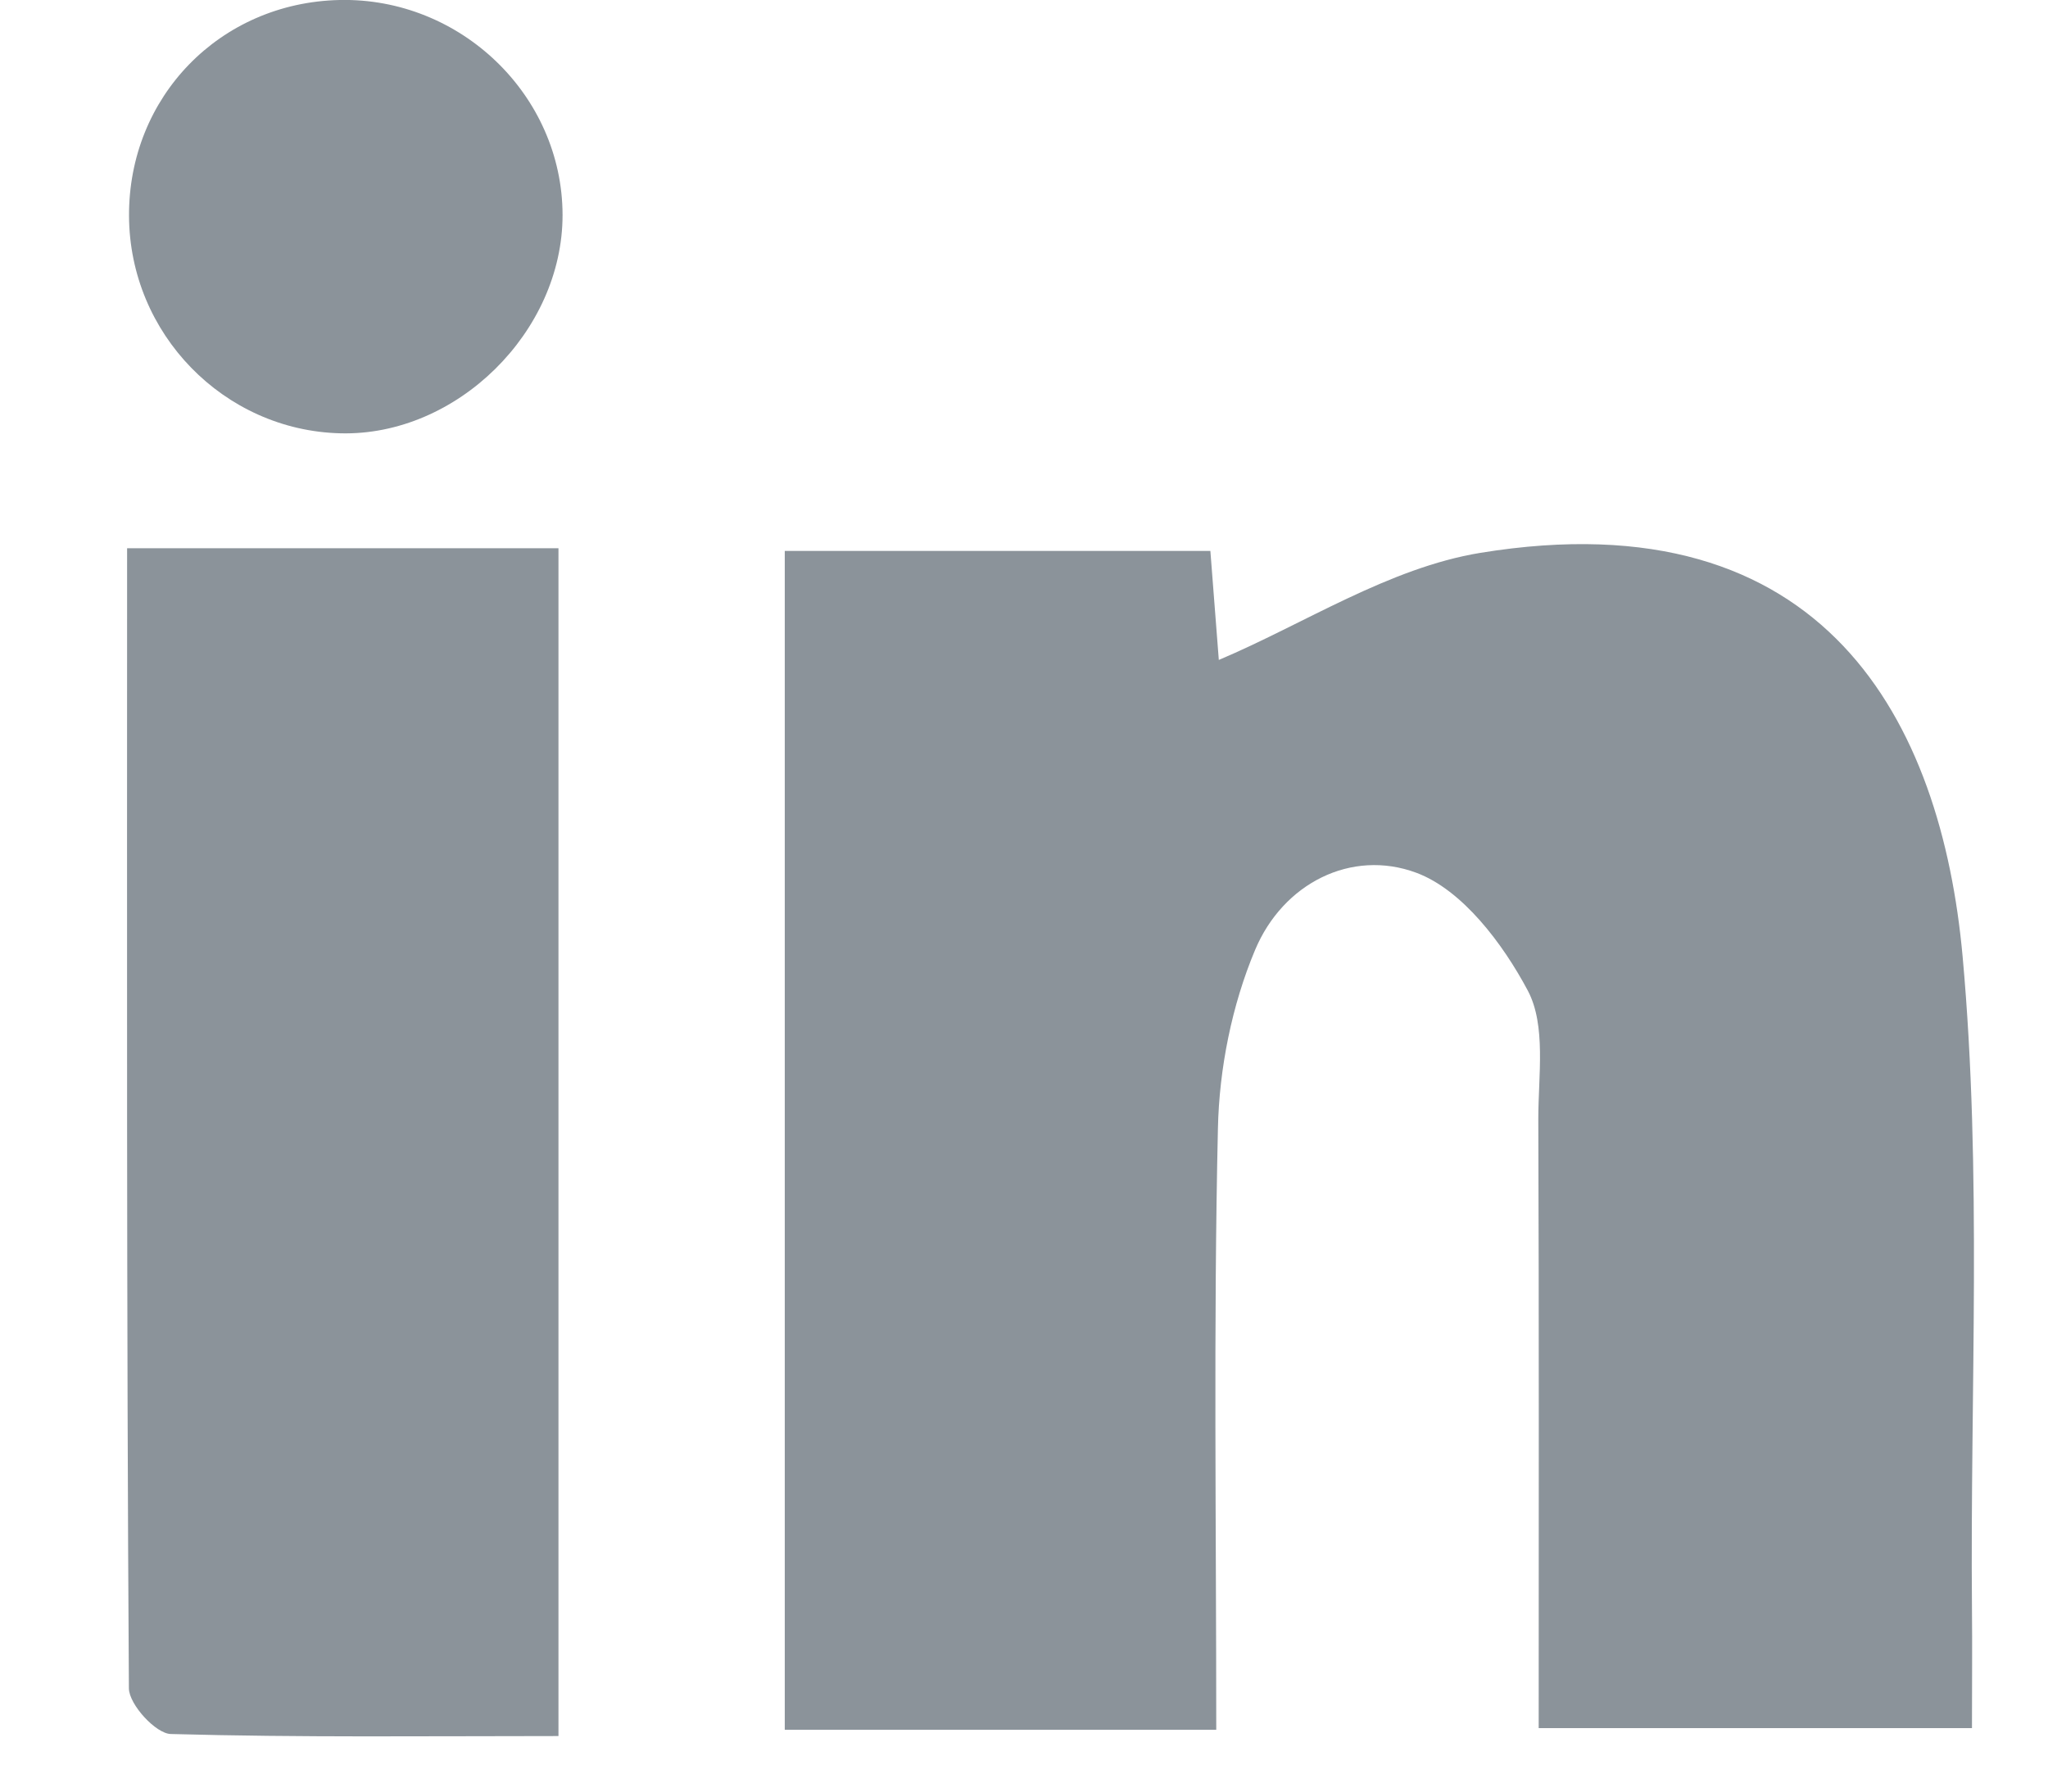
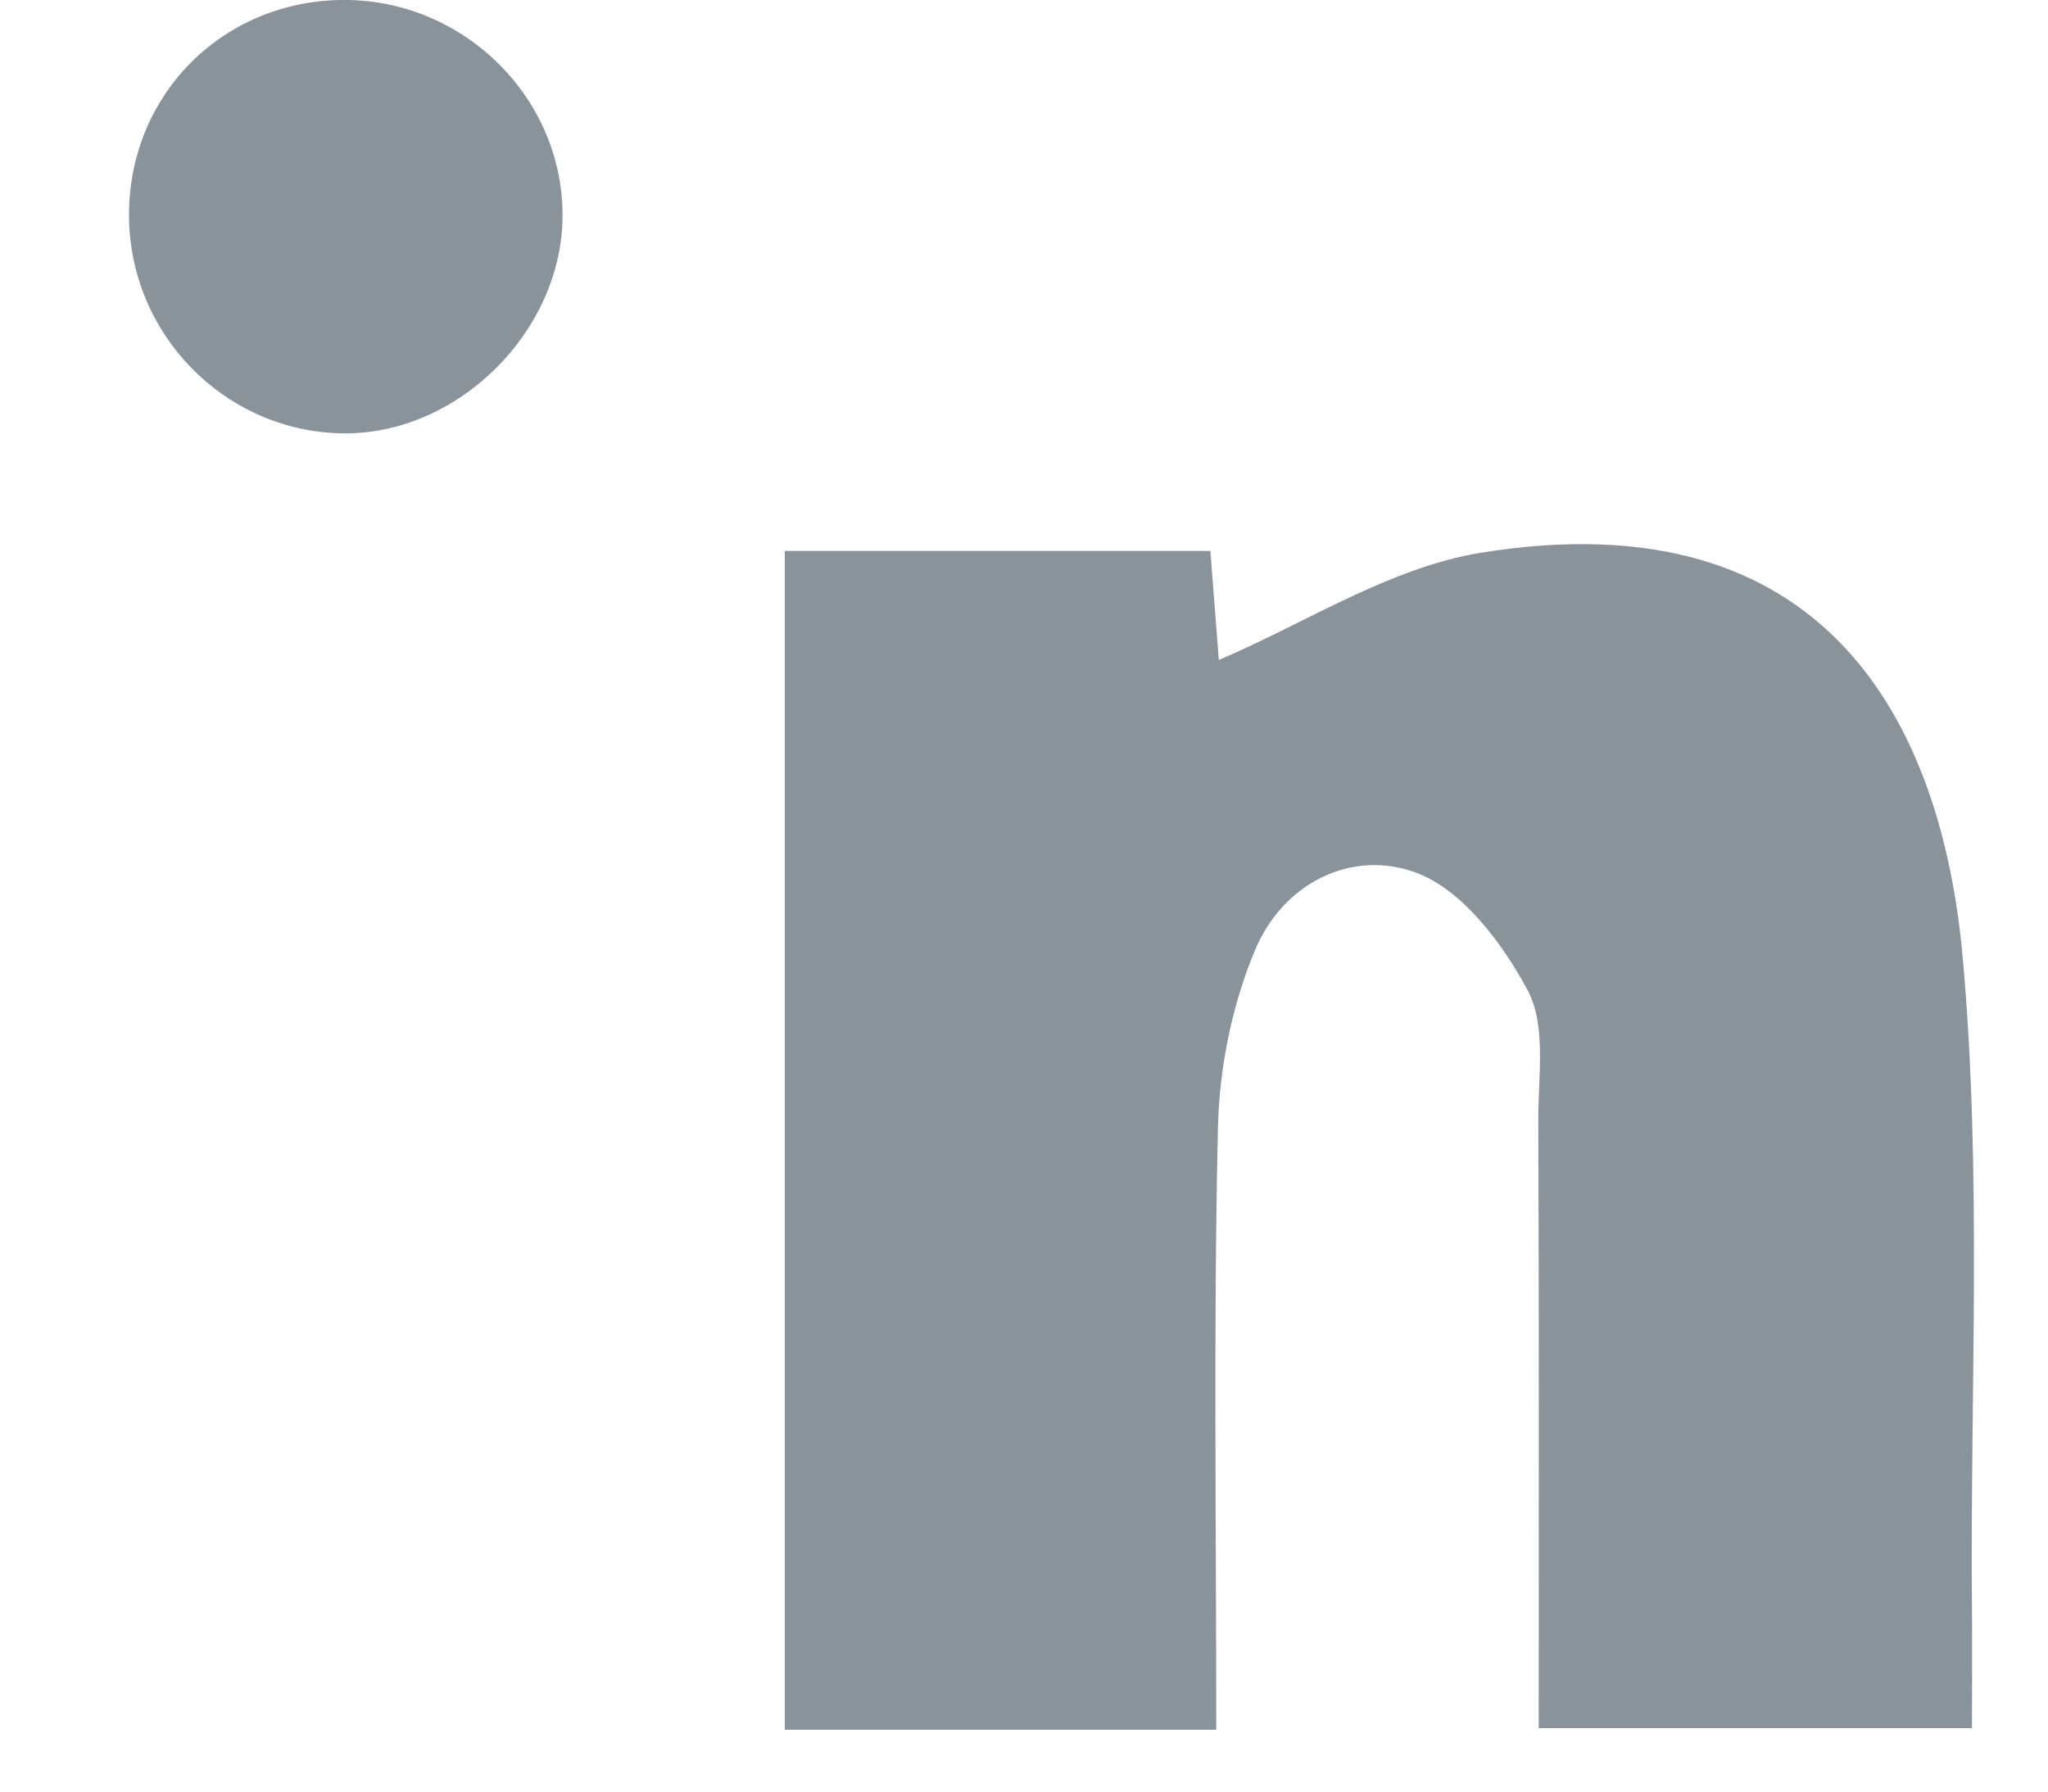
<svg xmlns="http://www.w3.org/2000/svg" width="16" height="14" viewBox="0 0 16 14" fill="none">
  <path d="M9.502 13.517H6.131V4.305H9.456C9.483 4.652 9.509 4.981 9.522 5.157C10.187 4.876 10.851 4.437 11.566 4.32C14.265 3.88 15.167 5.646 15.333 7.475C15.486 9.162 15.391 10.87 15.406 12.57C15.409 12.859 15.406 13.148 15.406 13.504H12.021C12.021 11.894 12.024 10.319 12.018 8.743C12.018 8.405 12.08 8.013 11.936 7.741C11.741 7.374 11.425 6.954 11.065 6.82C10.559 6.632 10.024 6.901 9.805 7.424C9.624 7.855 9.525 8.35 9.515 8.818C9.48 10.365 9.502 11.914 9.502 13.517Z" fill="#8B939A" />
-   <path d="M0.993 4.284H4.363V13.566C3.354 13.566 2.343 13.578 1.334 13.55C1.217 13.547 1.009 13.32 1.007 13.194C0.988 10.239 0.993 7.284 0.993 4.283V4.284Z" fill="#8B939A" />
  <path d="M1.008 1.689C1.003 0.757 1.718 0.021 2.652 0C3.598 -0.021 4.393 0.744 4.395 1.679C4.396 2.592 3.568 3.409 2.66 3.386C1.749 3.364 1.012 2.608 1.008 1.688V1.689Z" fill="#8B939A" />
</svg>